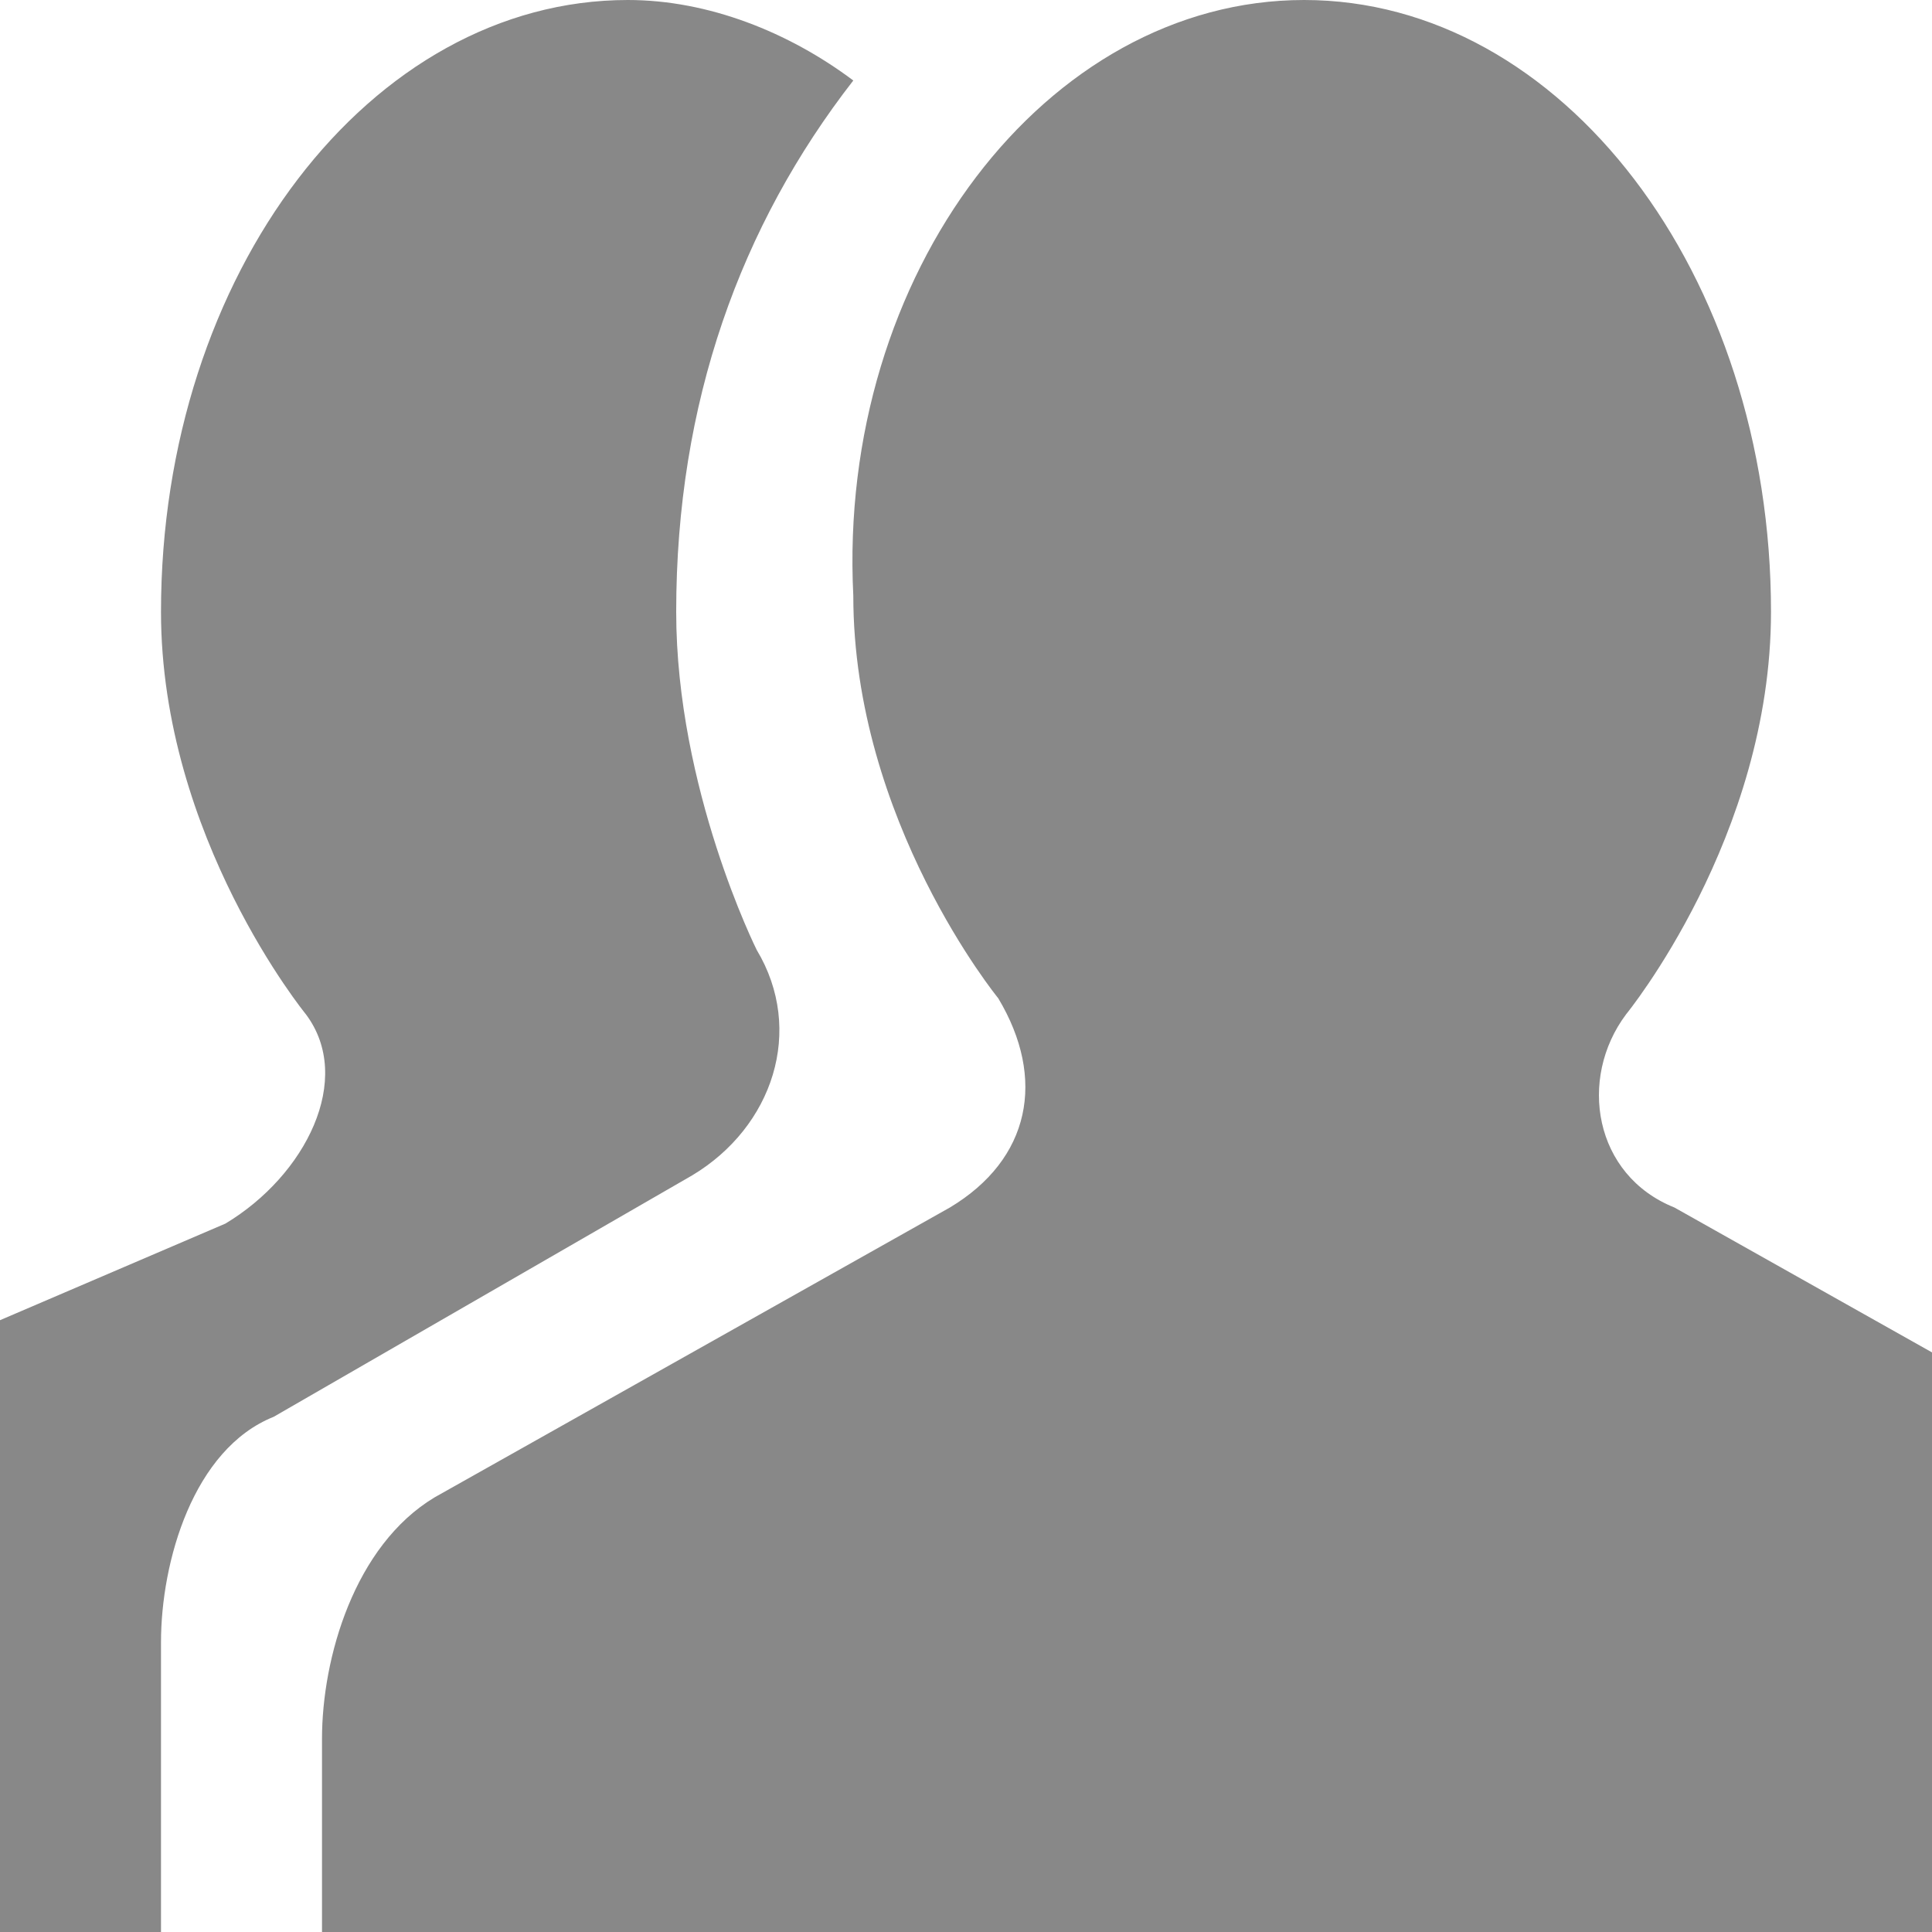
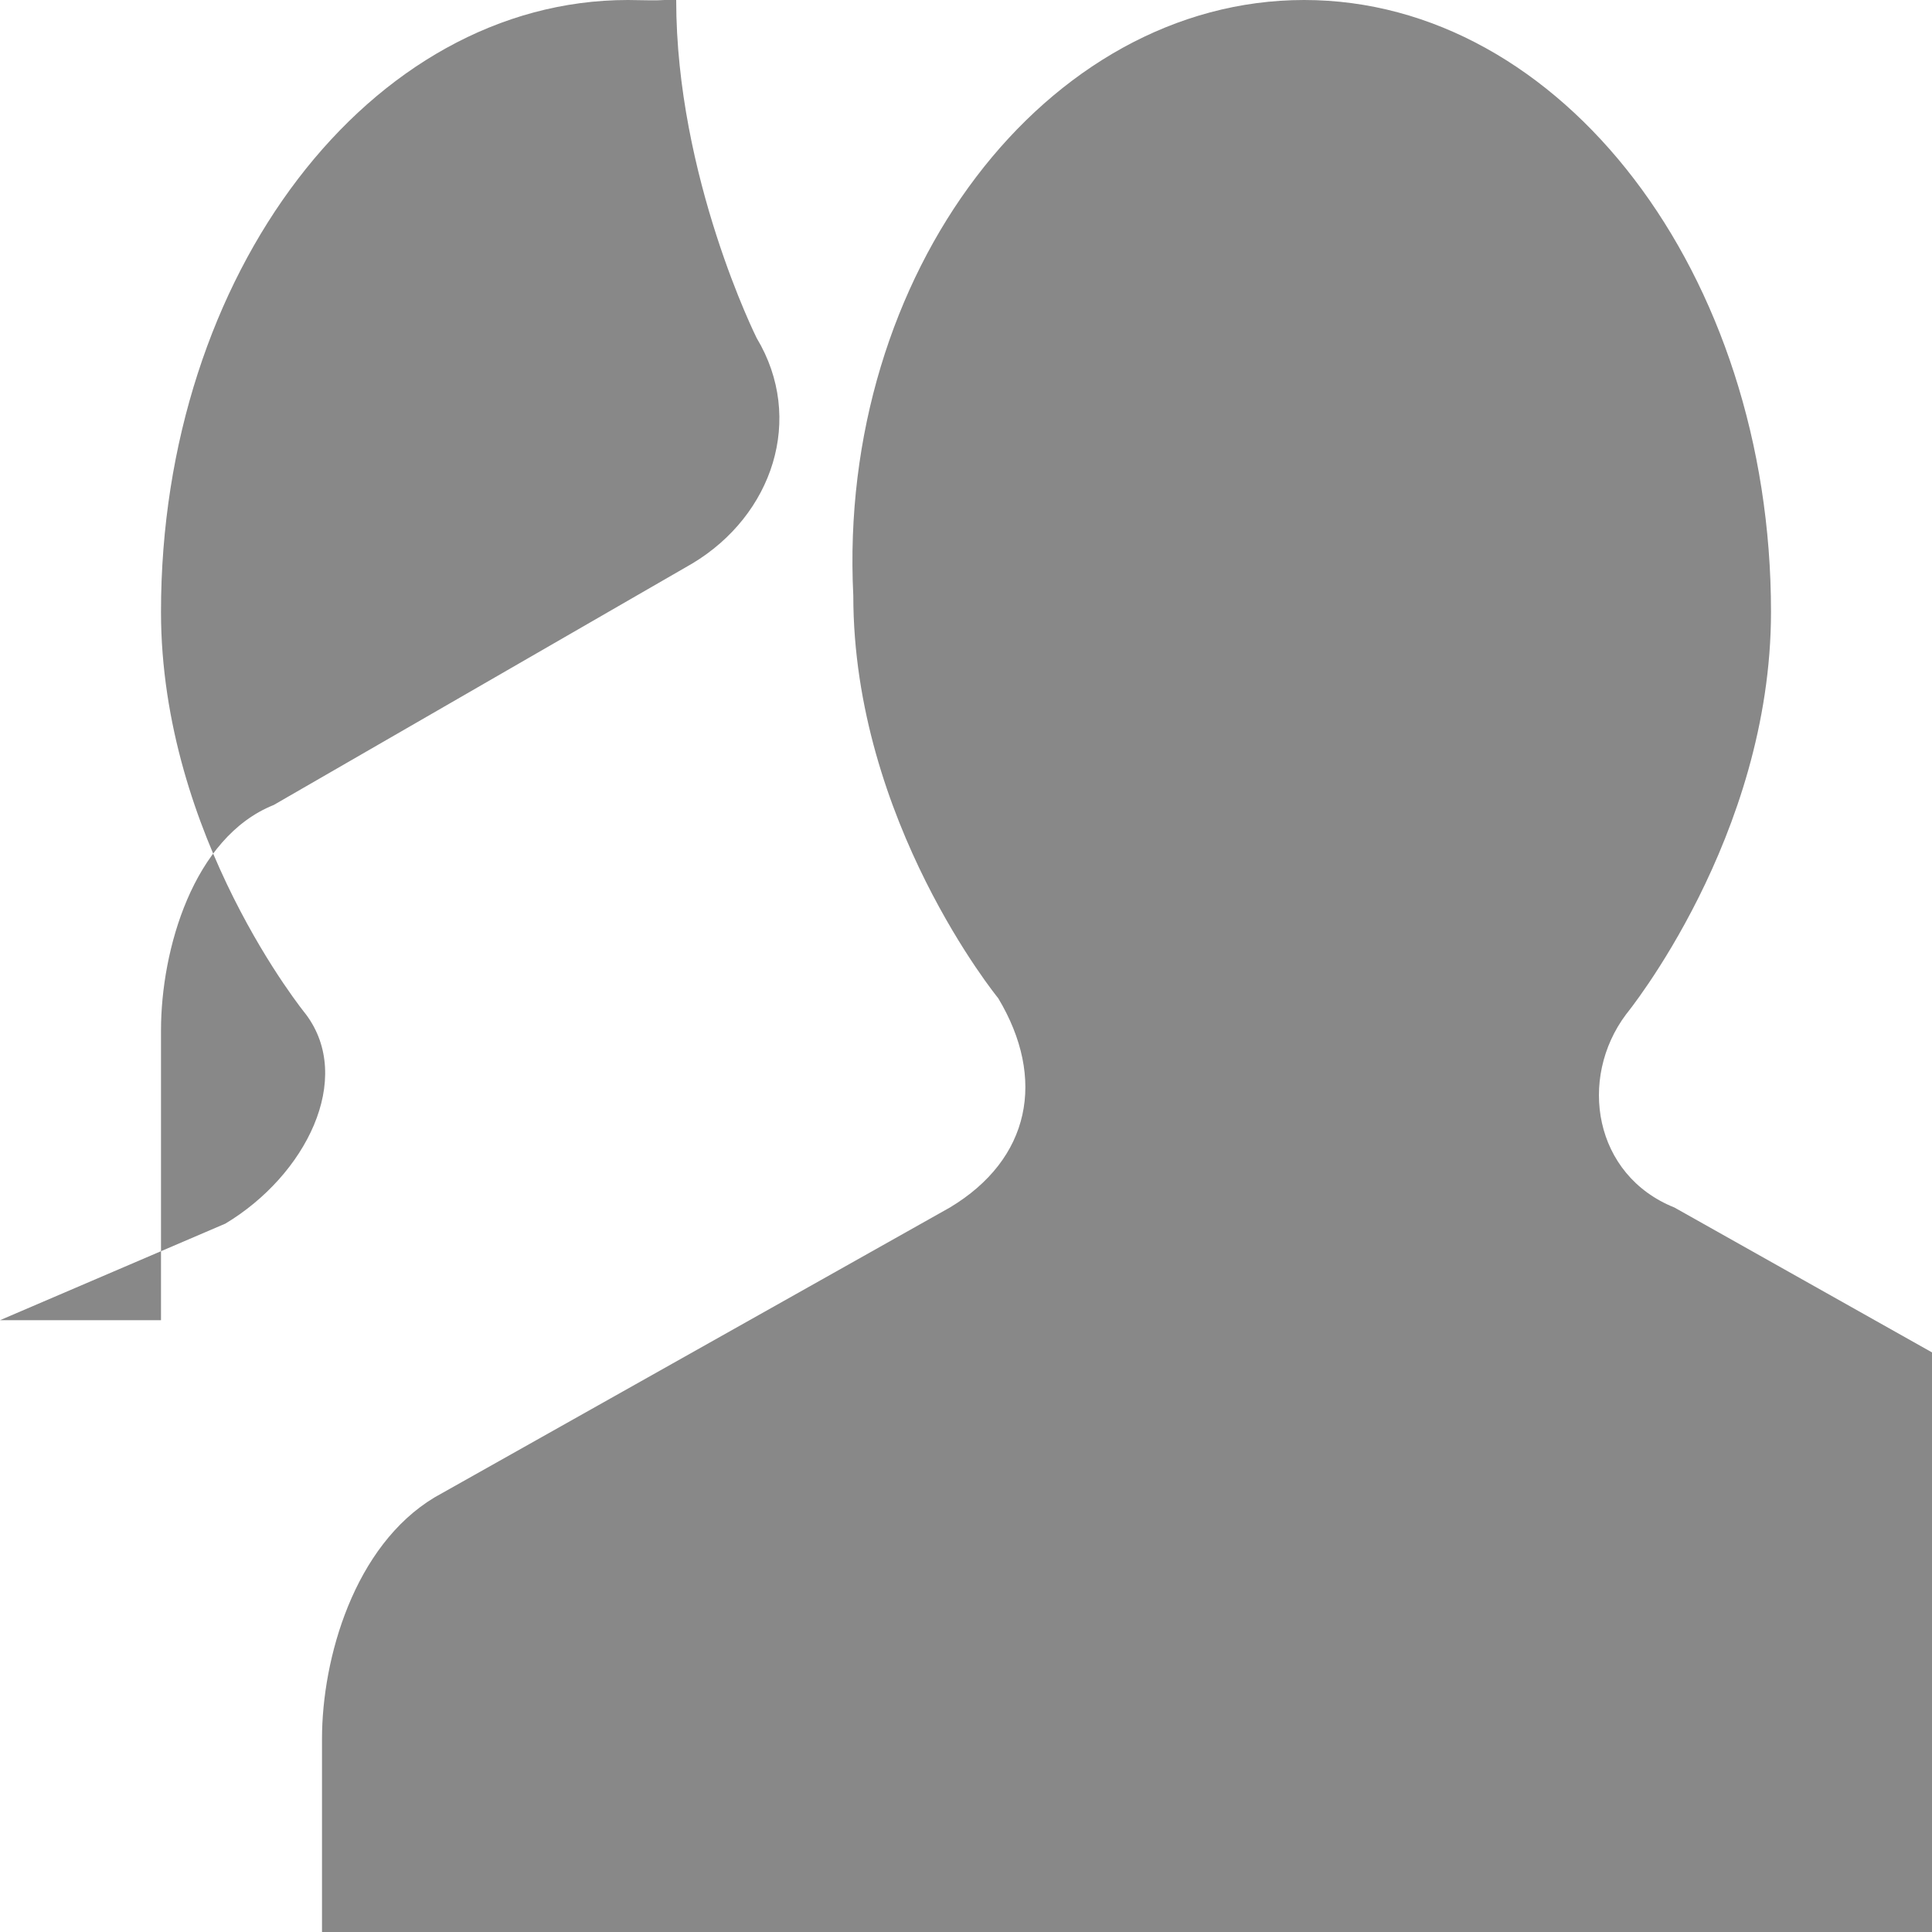
<svg xmlns="http://www.w3.org/2000/svg" width="12" height="12" viewBox="0 0 12 12" preserveAspectRatio="xMinYMid meet" overflow="visible">
-   <path d="M2 12v-1.2c0-.5.2-1.2.7-1.5l3.2-1.8c.5-.3.6-.8.3-1.3 0 0-.9-1.1-.9-2.5C5.2 1.7 6.5 0 8.1 0S11 1.7 11 3.8c0 1.4-.9 2.5-.9 2.5-.3.4-.2 1 .3 1.2l1.6.9V12H2zm-.6-4.4L0 8.2V12h1v-1.8c0-.5.2-1.2.7-1.4l2.6-1.5c.5-.3.7-.9.4-1.4 0 0-.5-1-.5-2.1 0-1.3.4-2.4 1.1-3.3C4.9.2 4.4 0 3.9 0 2.3 0 1 1.7 1 3.8c0 1.4.9 2.5.9 2.5.3.4 0 1-.5 1.3z" fill="#888" />
+   <path d="M2 12v-1.2c0-.5.2-1.2.7-1.5l3.2-1.8c.5-.3.6-.8.3-1.3 0 0-.9-1.1-.9-2.5C5.2 1.7 6.5 0 8.1 0S11 1.7 11 3.8c0 1.4-.9 2.5-.9 2.5-.3.4-.2 1 .3 1.2l1.6.9V12H2zm-.6-4.4L0 8.2h1v-1.8c0-.5.2-1.2.7-1.4l2.6-1.5c.5-.3.7-.9.4-1.4 0 0-.5-1-.5-2.1 0-1.3.4-2.4 1.1-3.3C4.9.2 4.4 0 3.9 0 2.3 0 1 1.7 1 3.8c0 1.4.9 2.5.9 2.5.3.4 0 1-.5 1.3z" fill="#888" />
</svg>